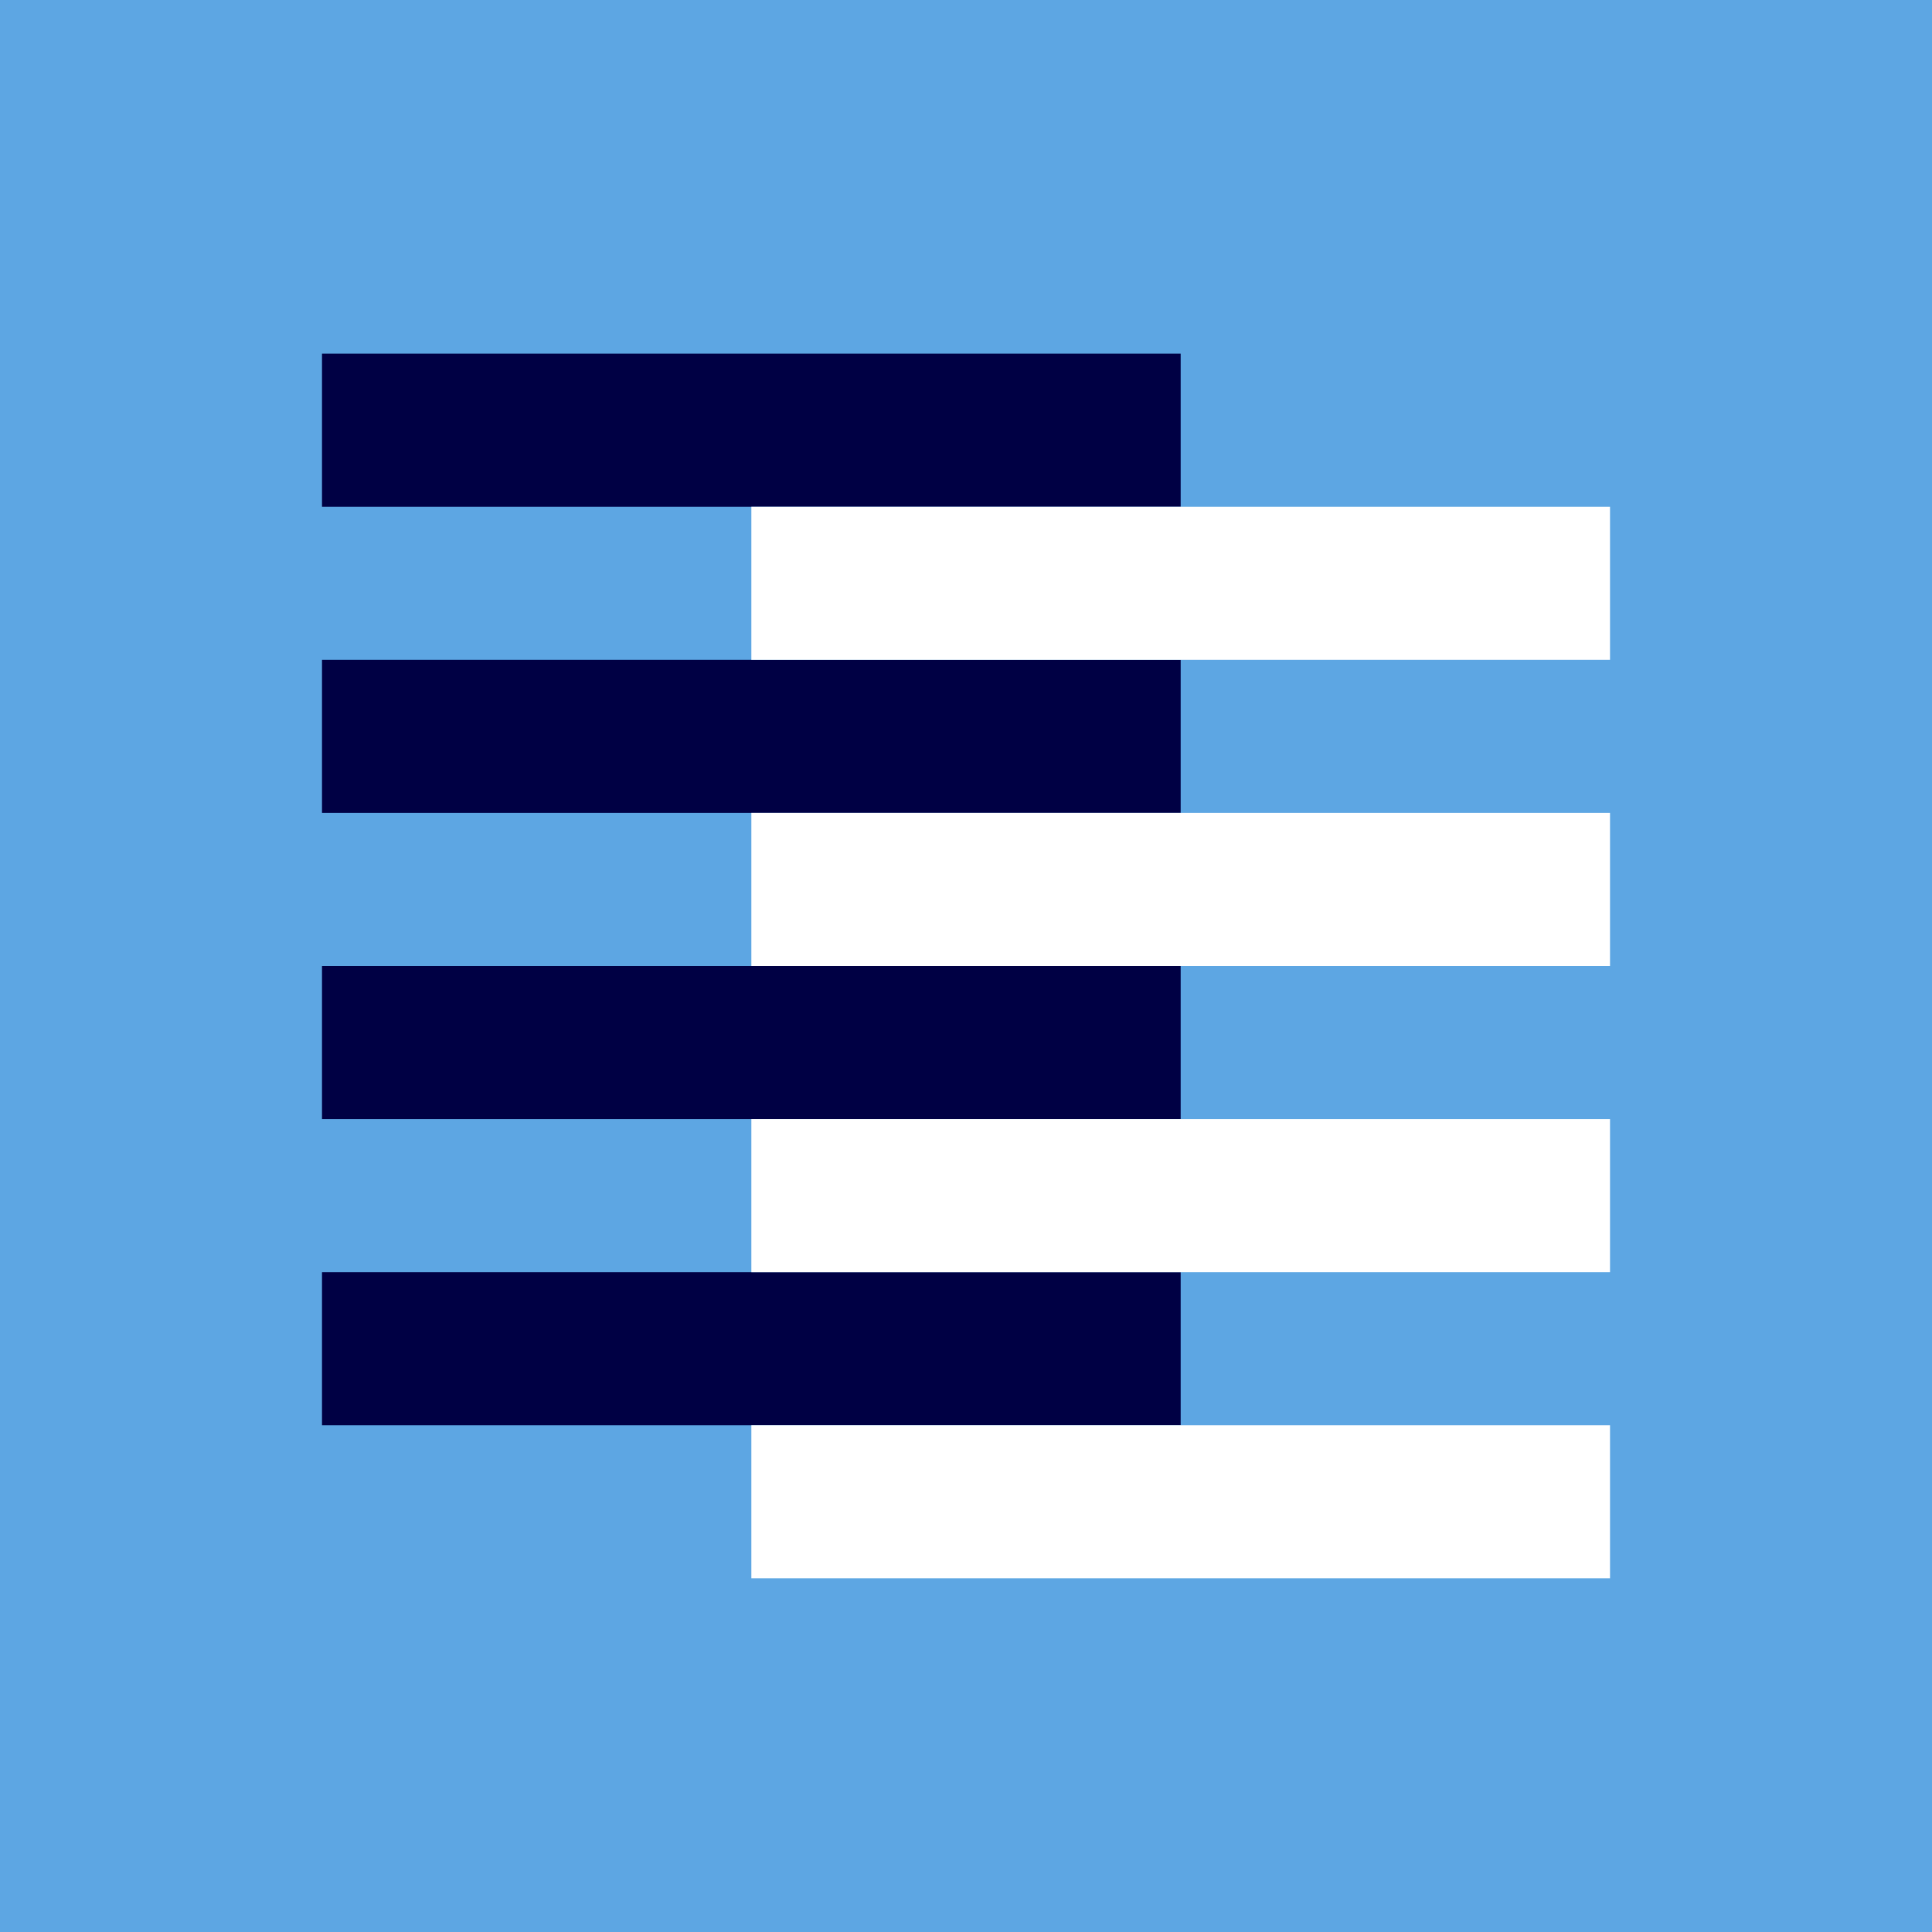
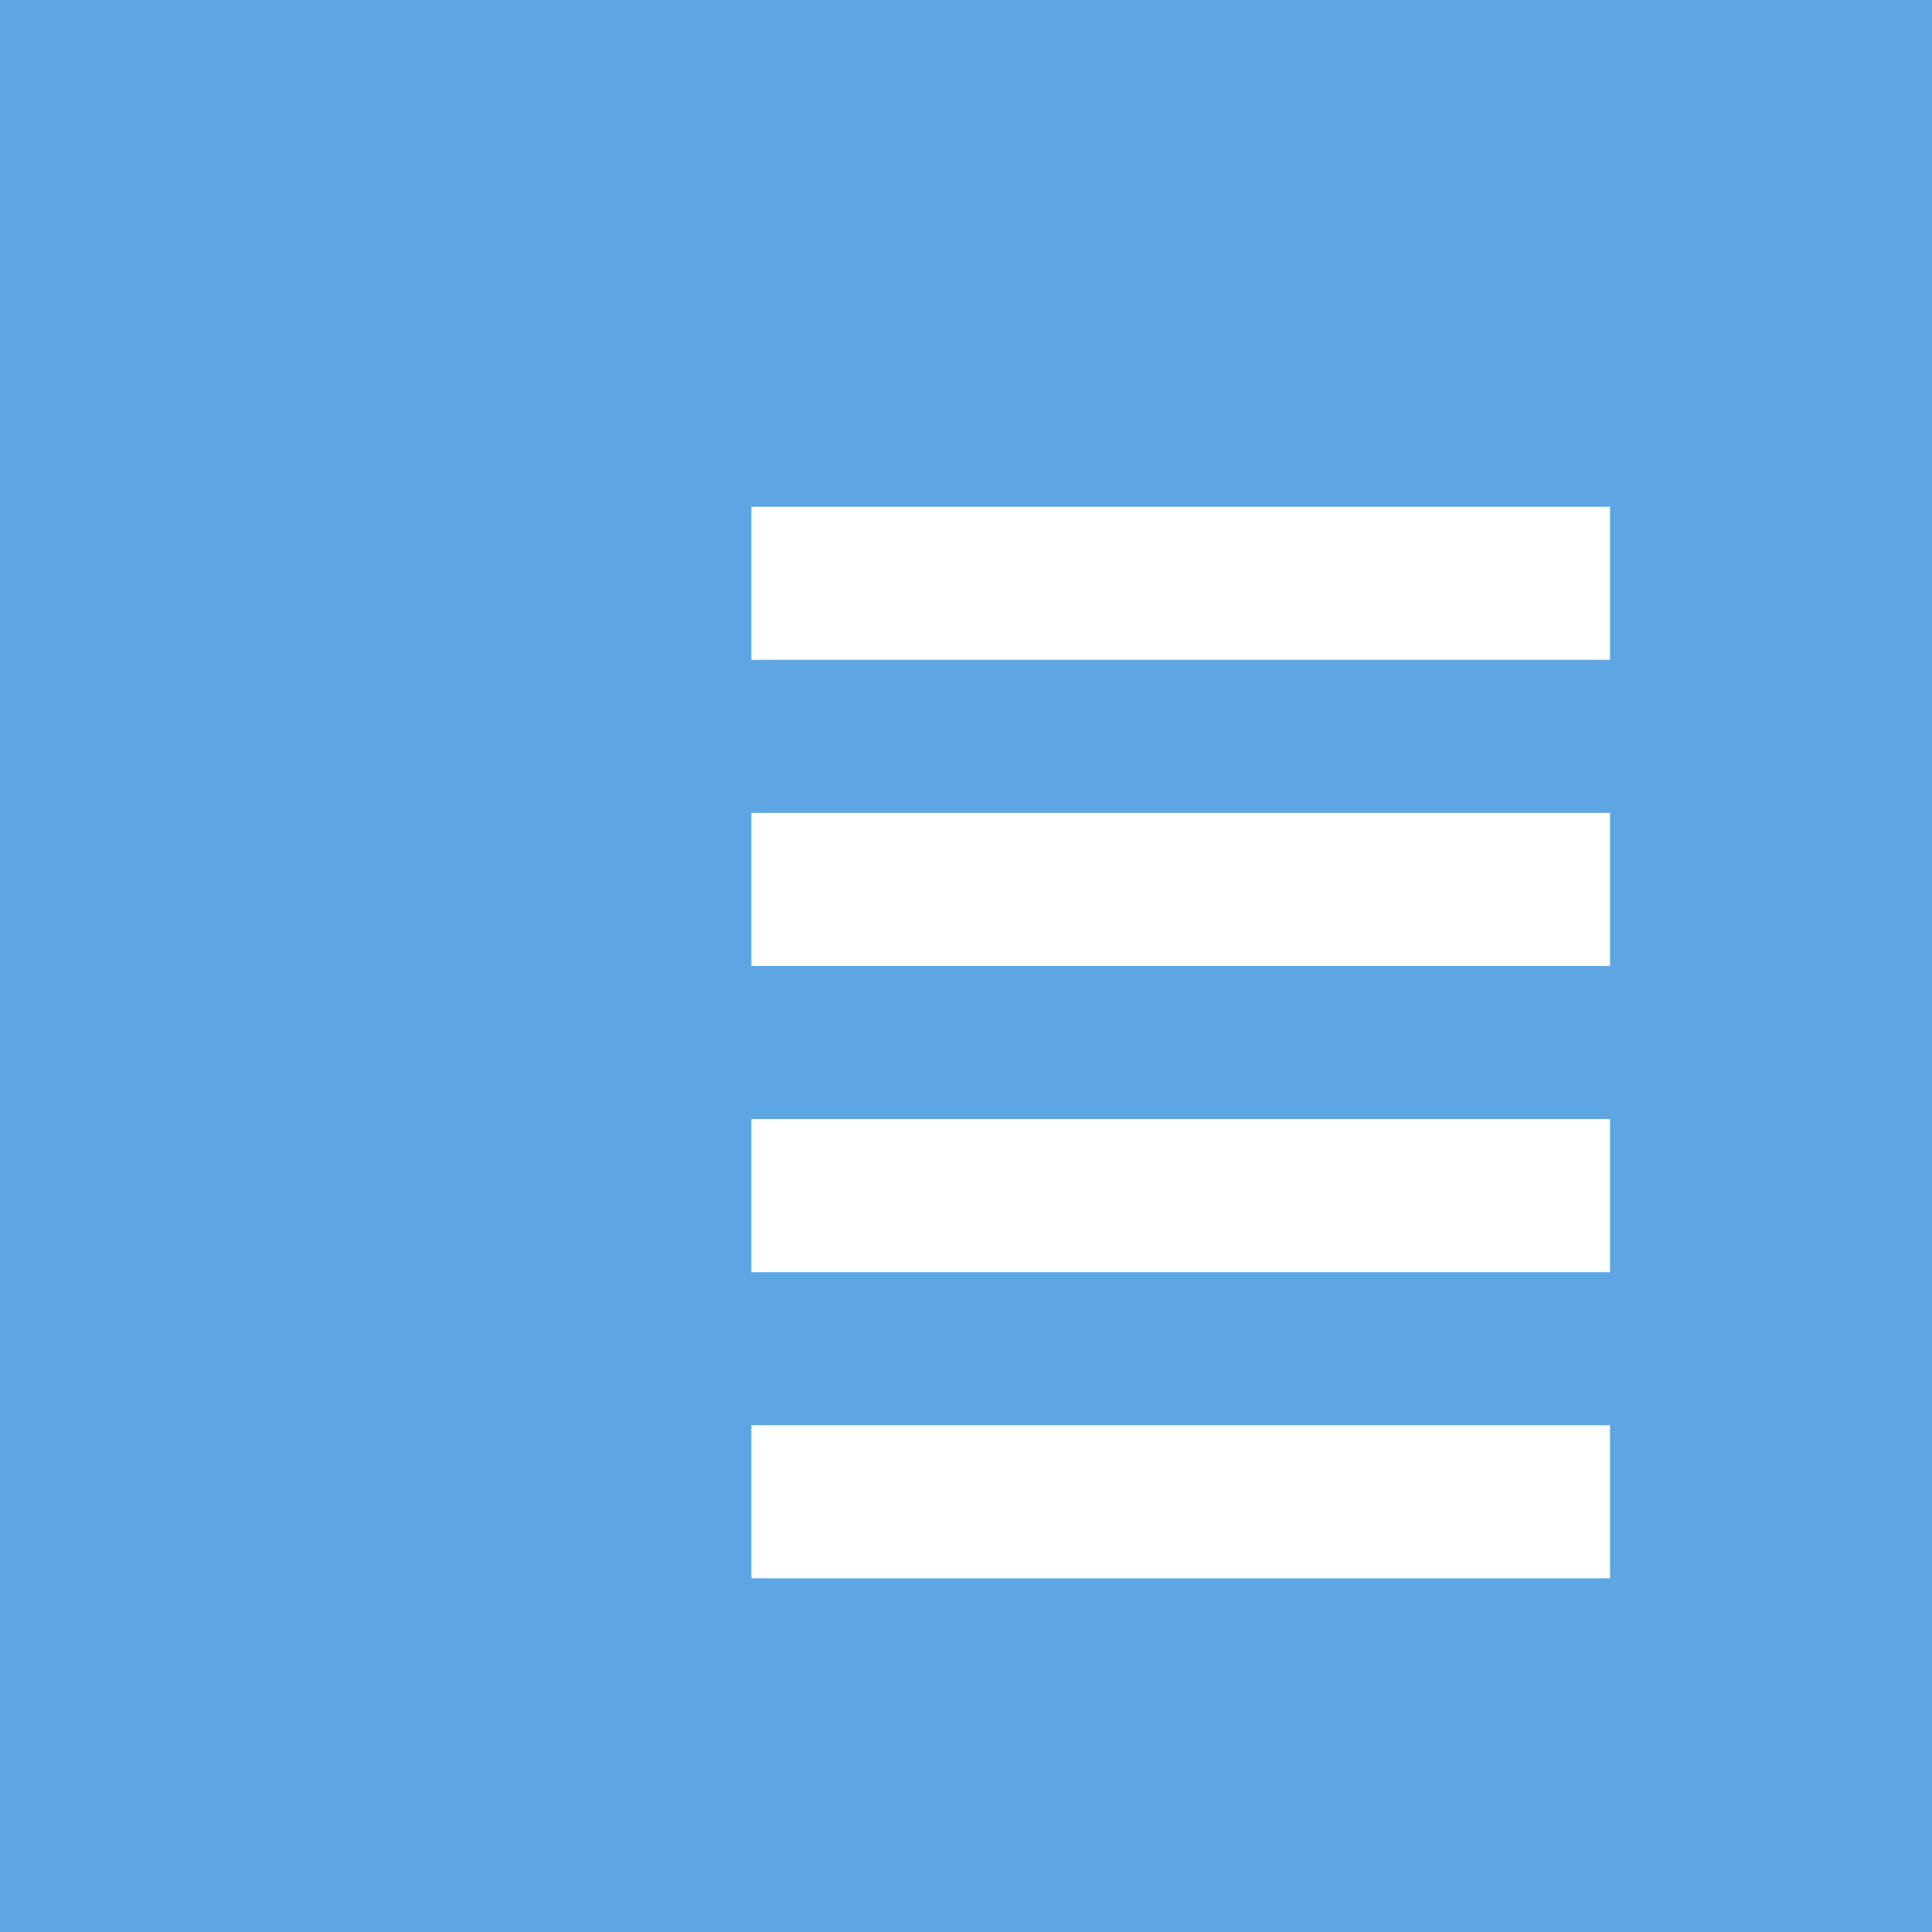
<svg xmlns="http://www.w3.org/2000/svg" id="SvgjsSvg1001" width="78.941" height="78.941" version="1.1" viewBox="0 0 78.941 78.941">
  <defs id="SvgjsDefs1002" />
  <rect id="SvgjsRect1008" width="78.941" height="78.941" fill="#5da6e3" />
  <g id="SvgjsG1009" transform="matrix(1,0,0,1,-46.438,-43.03)">
-     <path id="color_1" d="M59.595,69.99H94.68v6.255H59.595Zm0,18.765H94.68V82.5H59.595Zm0,12.51H94.68V95.01H59.595Zm0-37.53H94.68v-6.255H59.595Z" fill="#000044" />
    <path id="color_2" d="M77.138,76.245h35.085V82.5H77.138Zm0-6.255h35.085v-6.255H77.138Zm0,25.02h35.085V88.755H77.138Zm0,12.51h35.085v-6.255H77.138Z" fill="#ffffff" />
  </g>
</svg>